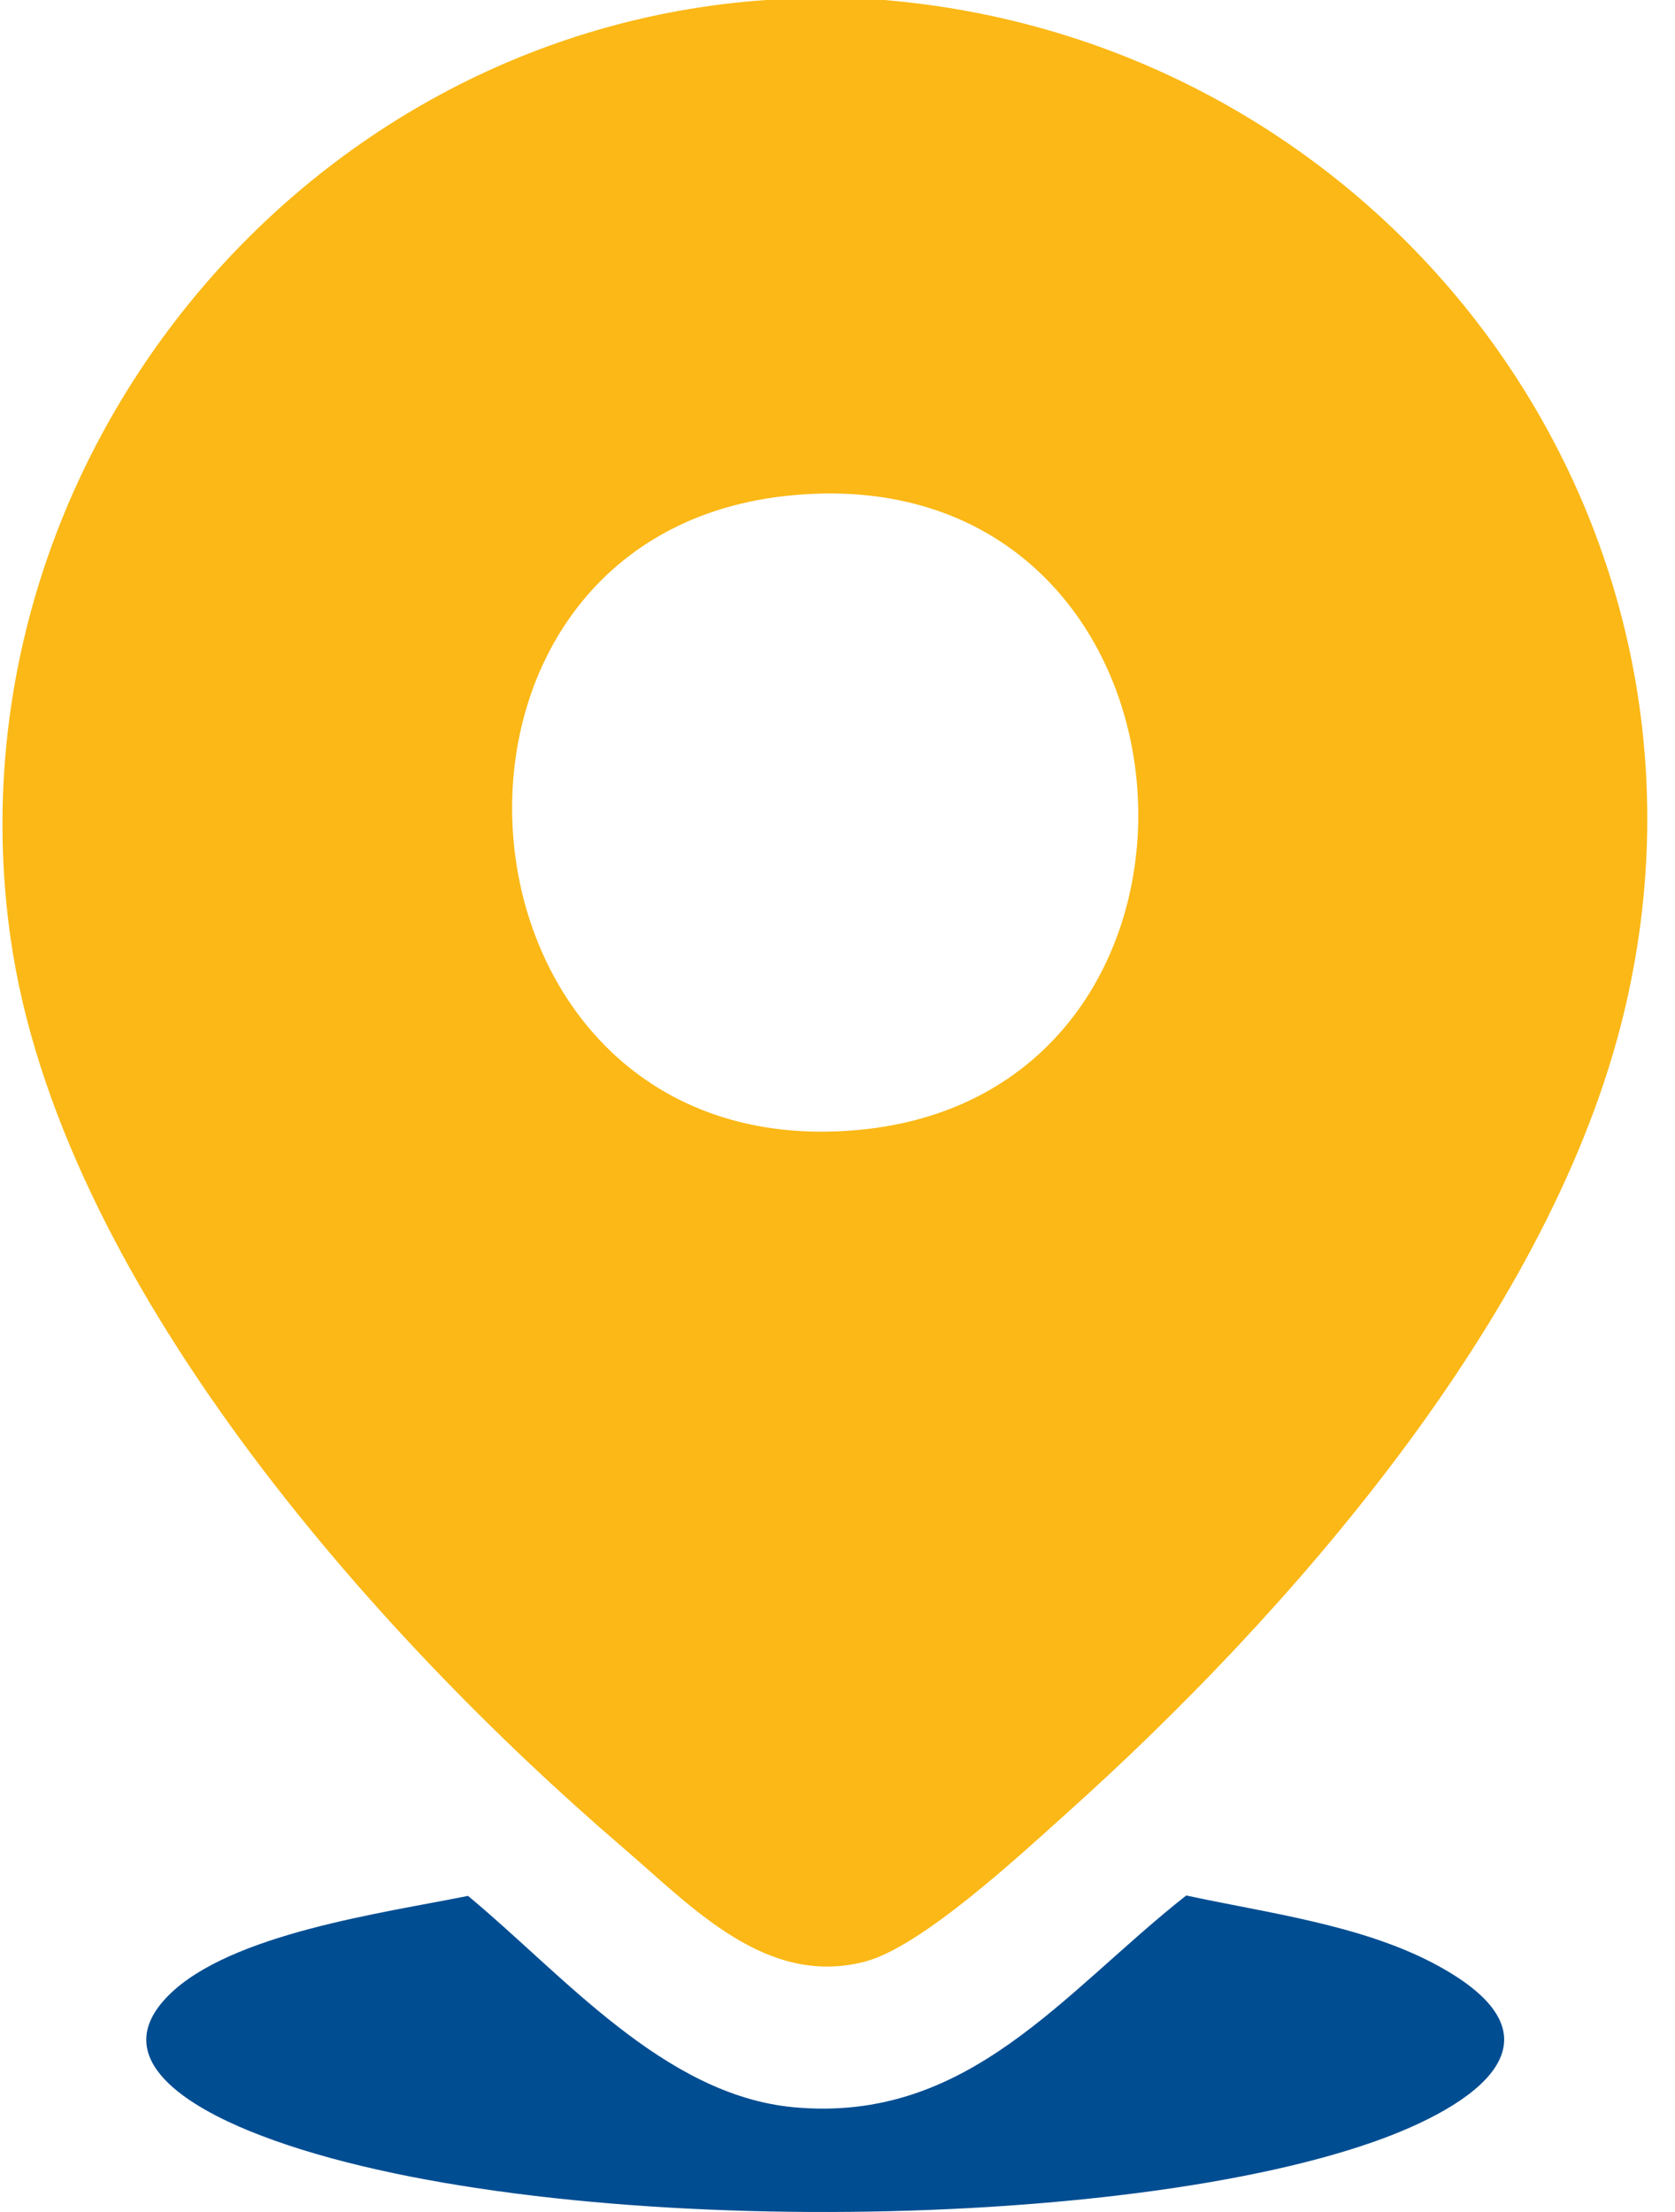
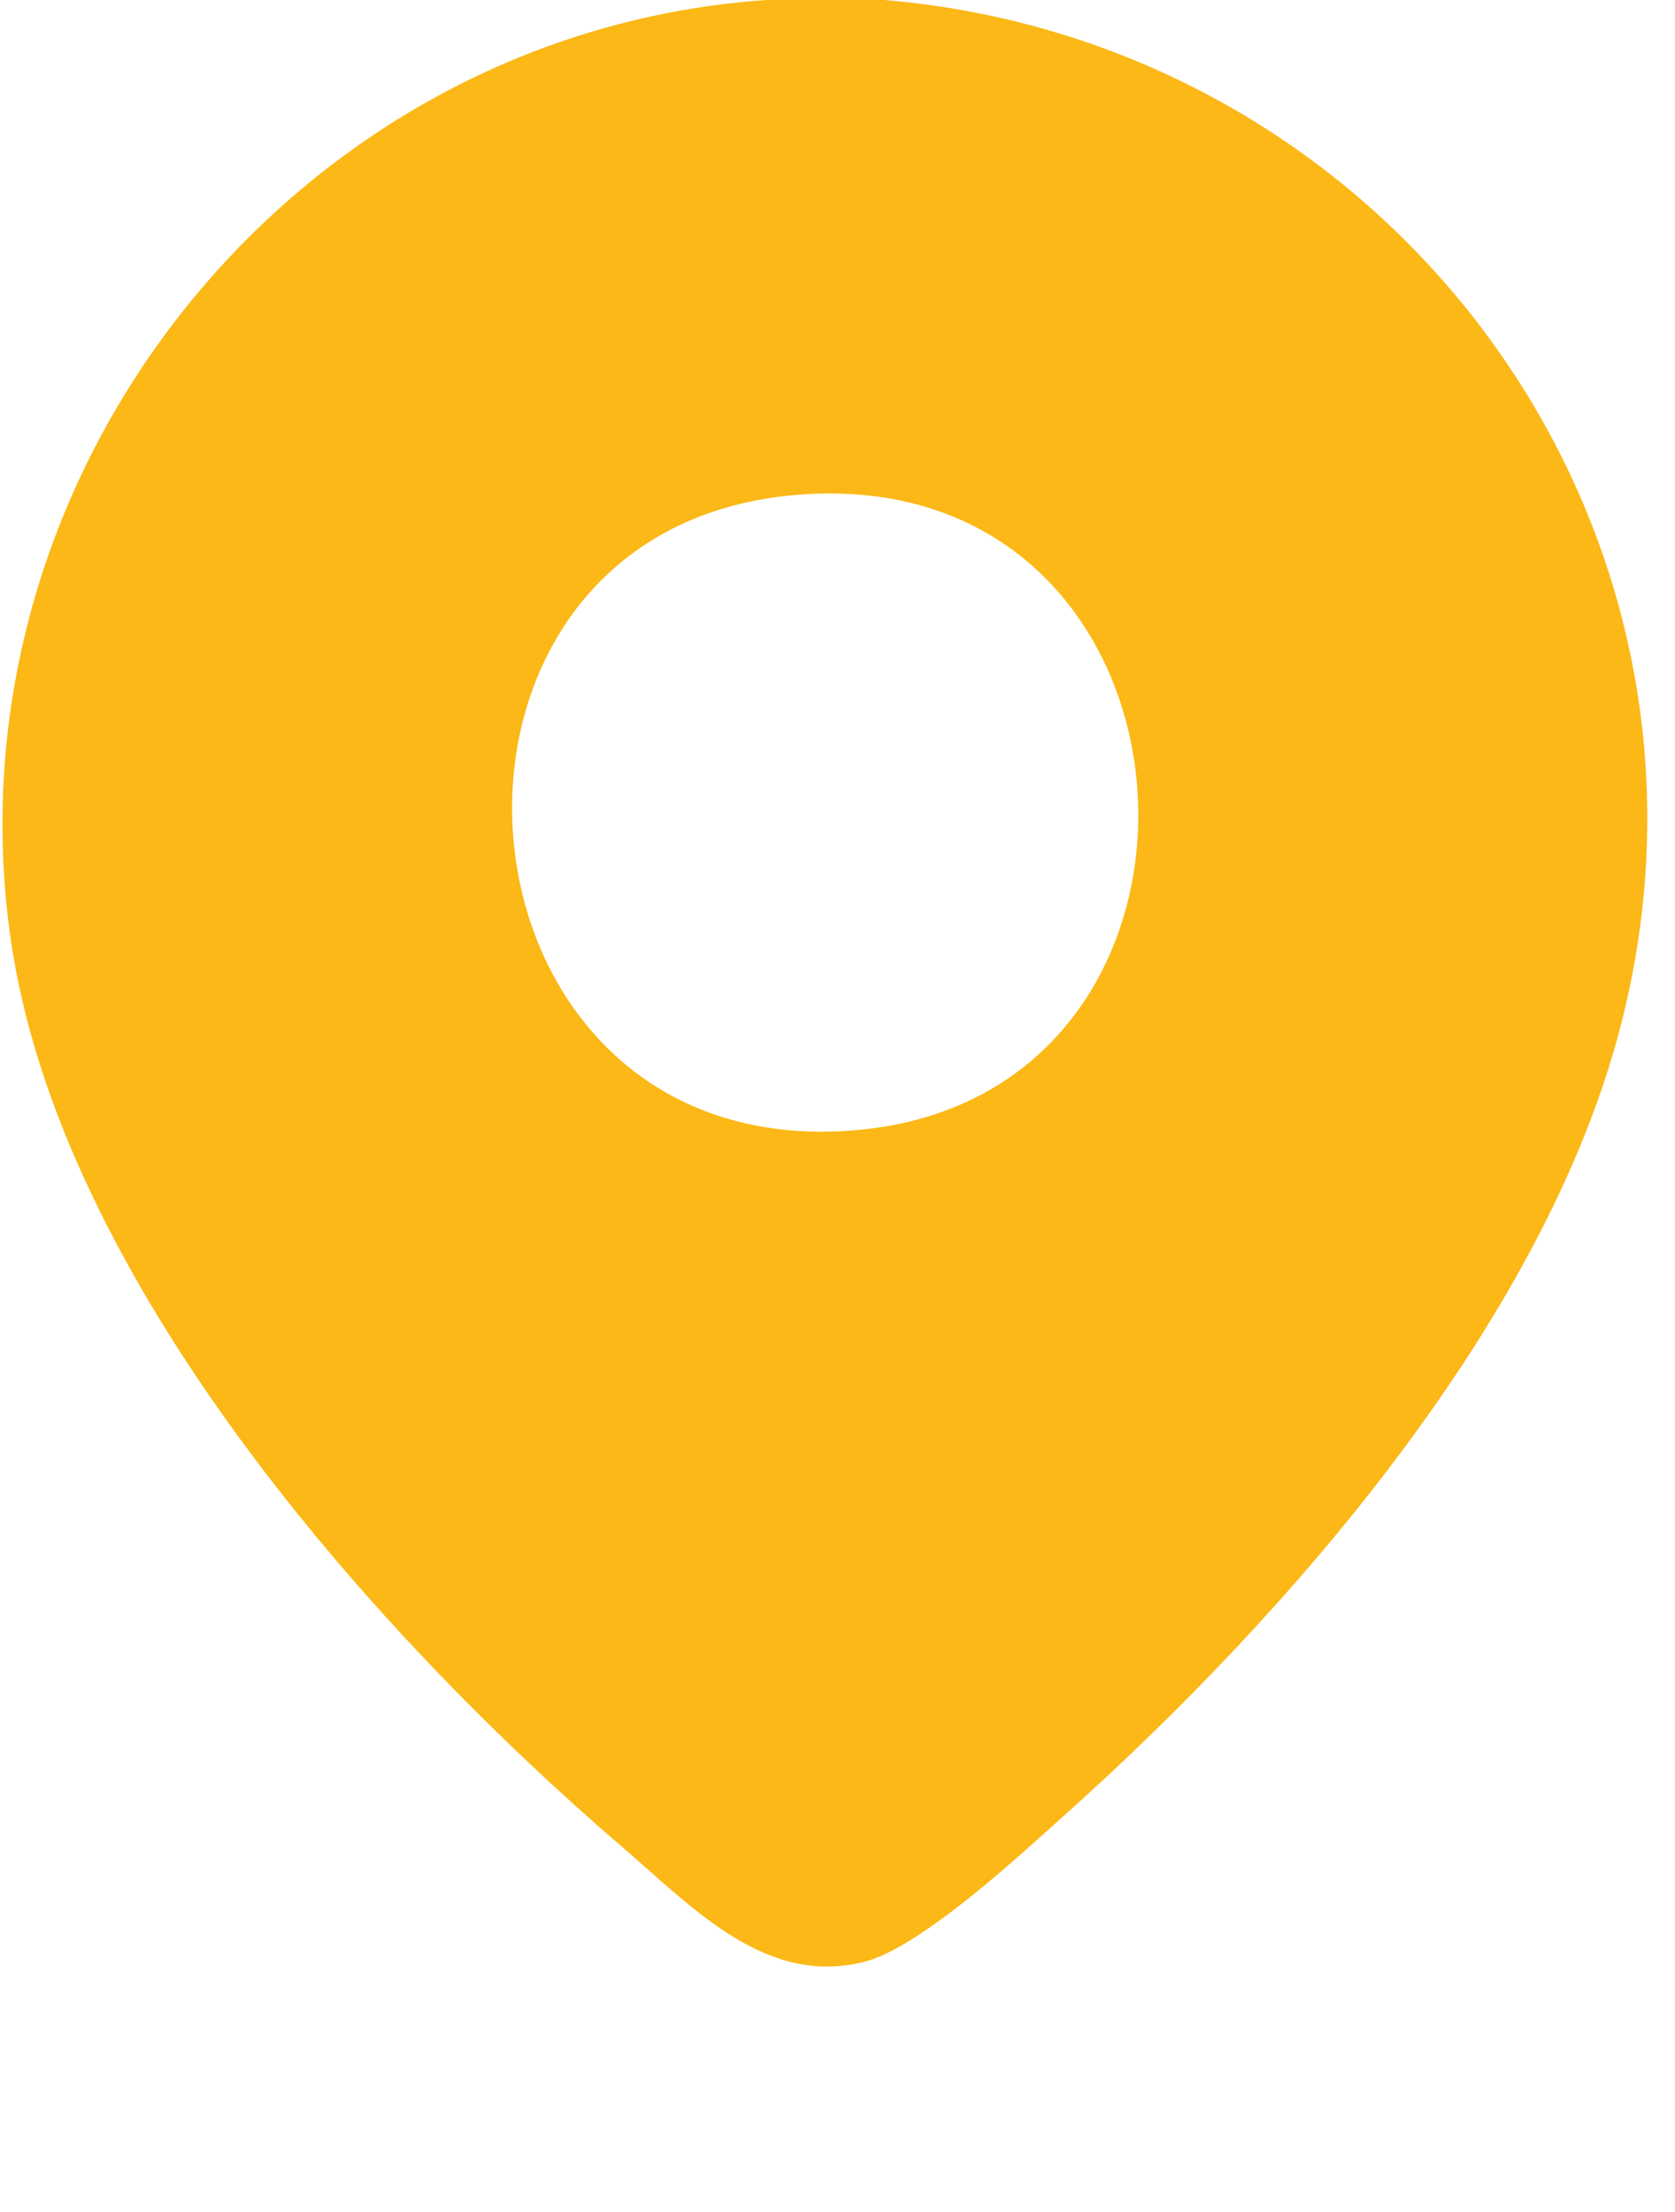
<svg xmlns="http://www.w3.org/2000/svg" width="25" height="33" viewBox="0 0 25 33" fill="none">
  <path d="M13.198 0C20.766 0.635 26.135 7.835 24.183 15.329C23.036 19.732 19.235 24.082 15.914 27.057C15.217 27.682 13.749 29.048 12.905 29.266C11.434 29.645 10.34 28.458 9.308 27.573C5.545 24.346 0.885 19.083 0.159 14.005C-0.841 7.017 4.424 0.482 11.438 0H13.198ZM11.863 7.385C5.74 7.917 6.479 17.423 12.794 16.859C18.831 16.32 18.206 6.834 11.863 7.385Z" fill="#FBB816" />
-   <path d="M2.514 29.77C3.437 28.844 5.737 28.537 6.985 28.284C8.399 29.453 9.905 31.255 11.843 31.437C14.458 31.681 15.865 29.725 17.705 28.278C18.904 28.537 20.296 28.713 21.393 29.289C23.54 30.419 21.991 31.43 20.5 31.954C16.509 33.357 7.636 33.394 3.715 31.788C2.922 31.463 1.55 30.738 2.514 29.77Z" fill="#004D92" />
</svg>